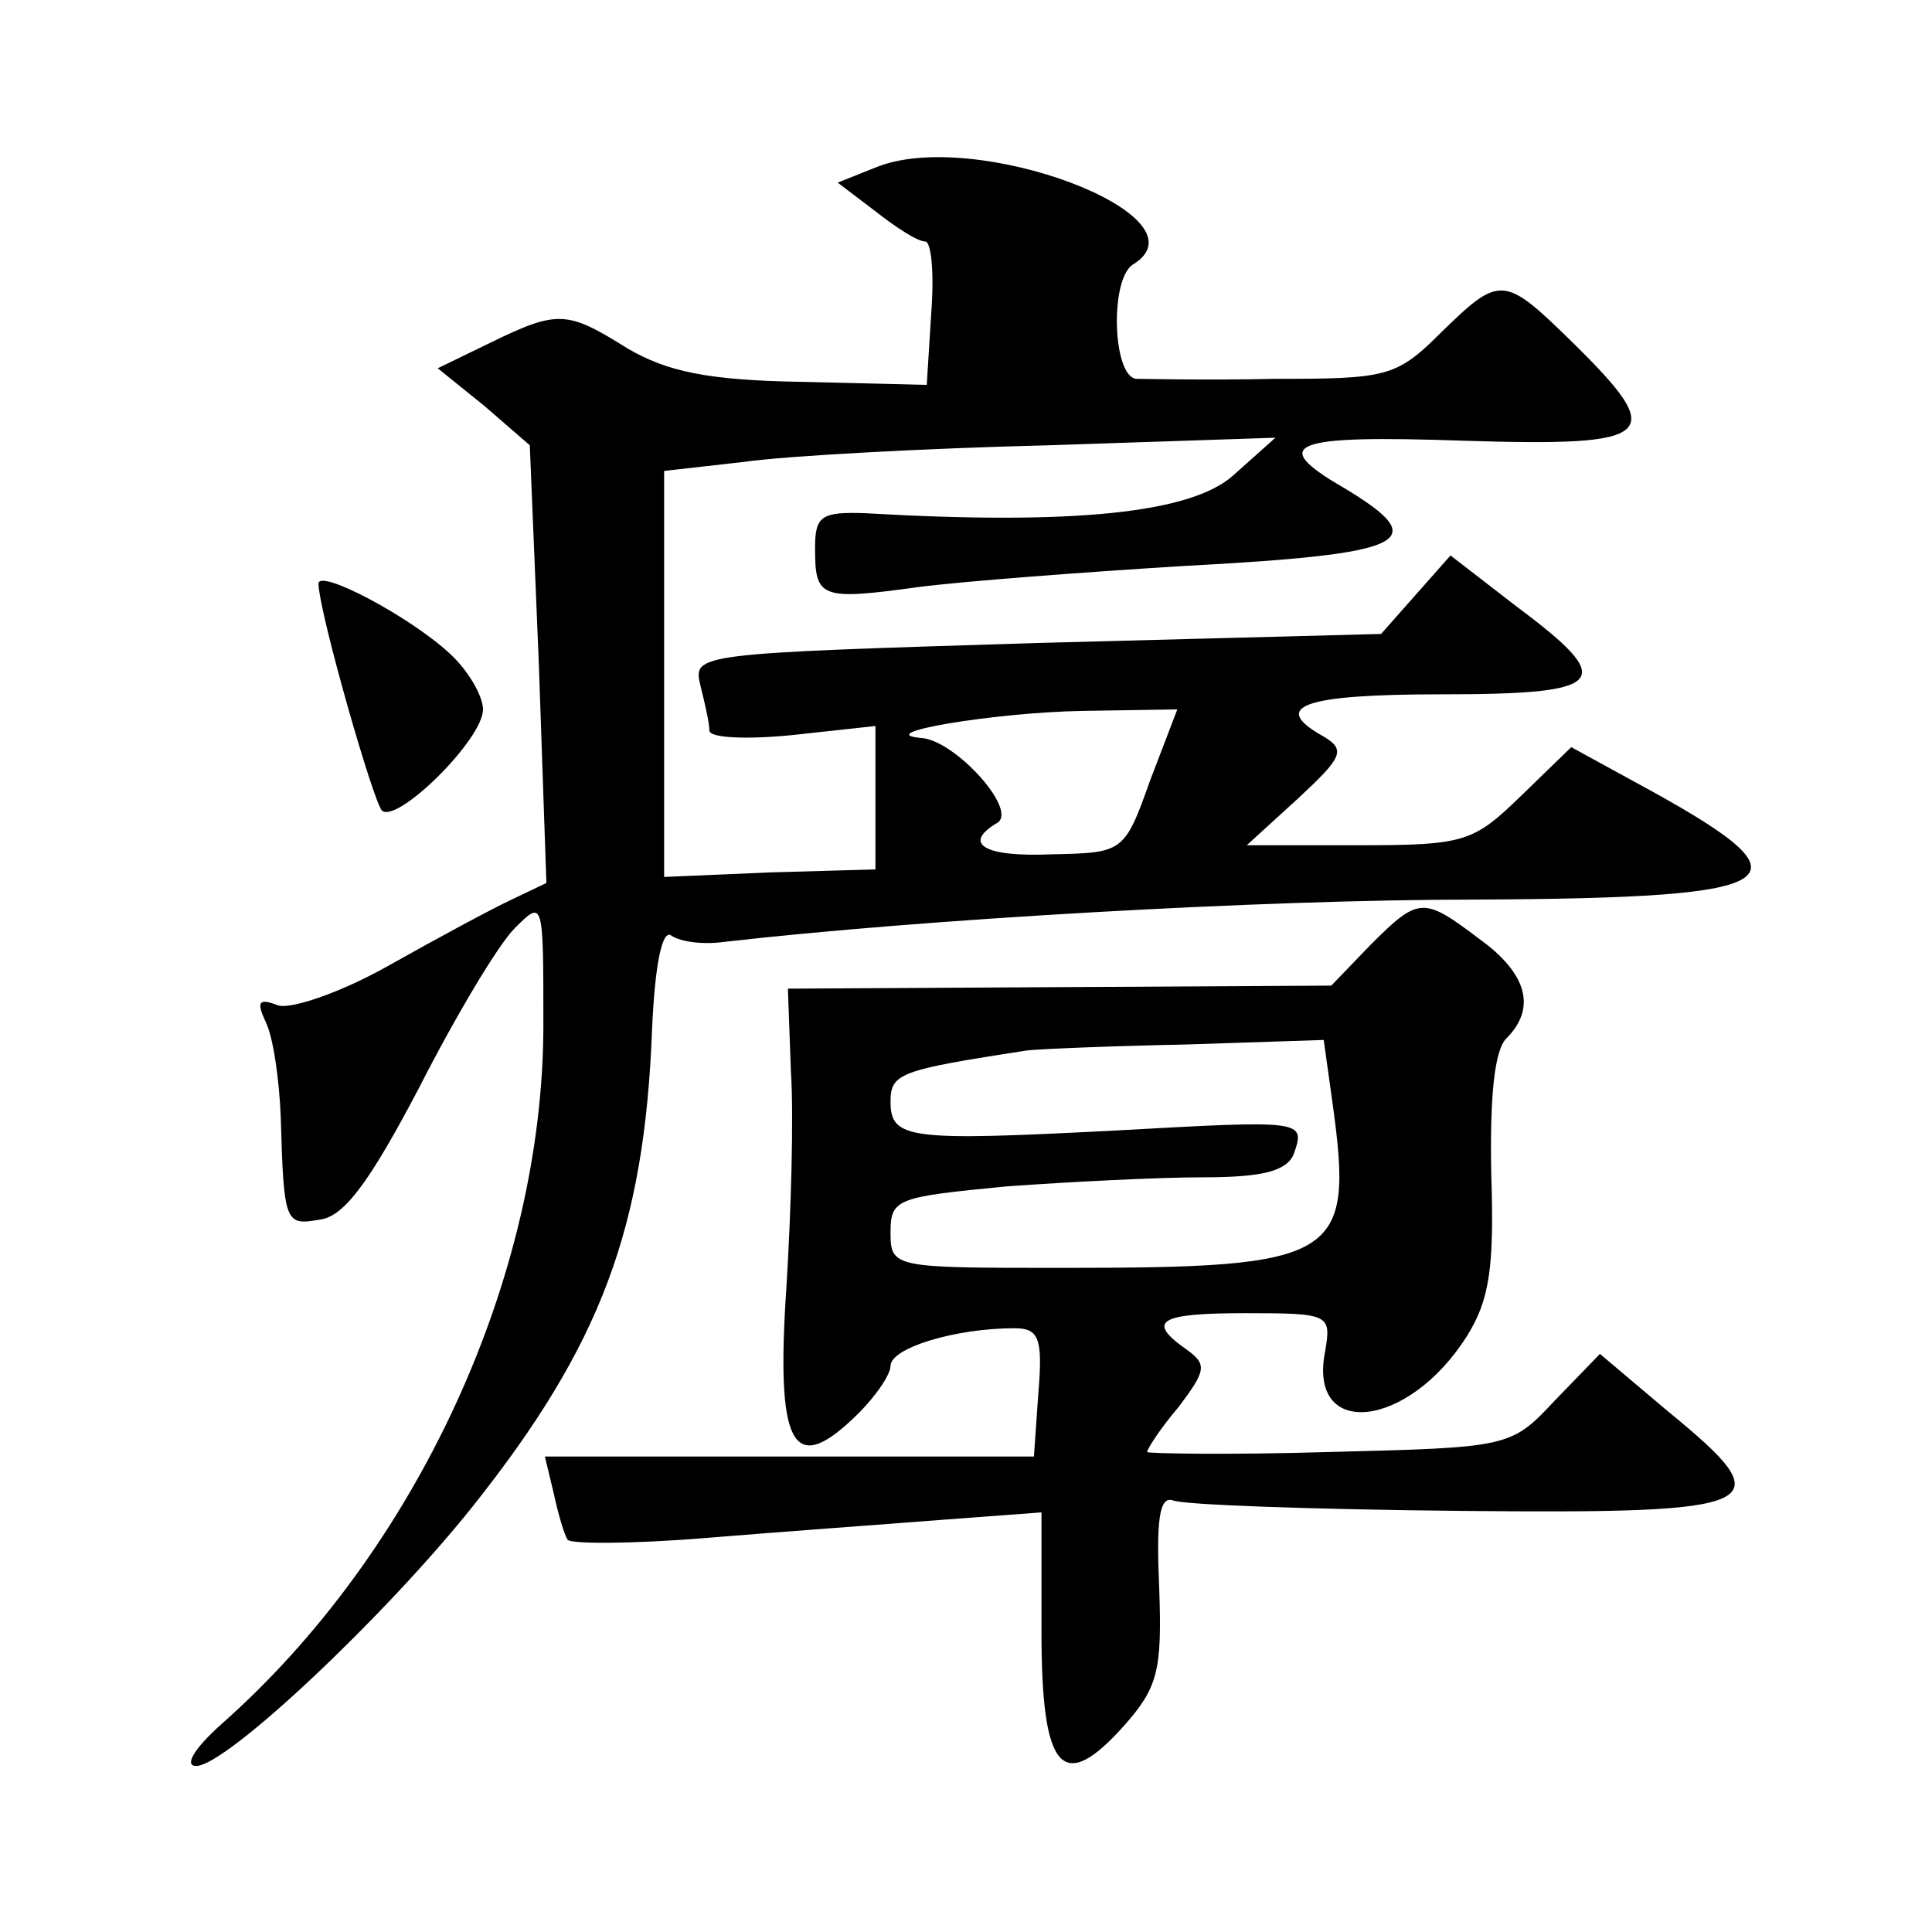
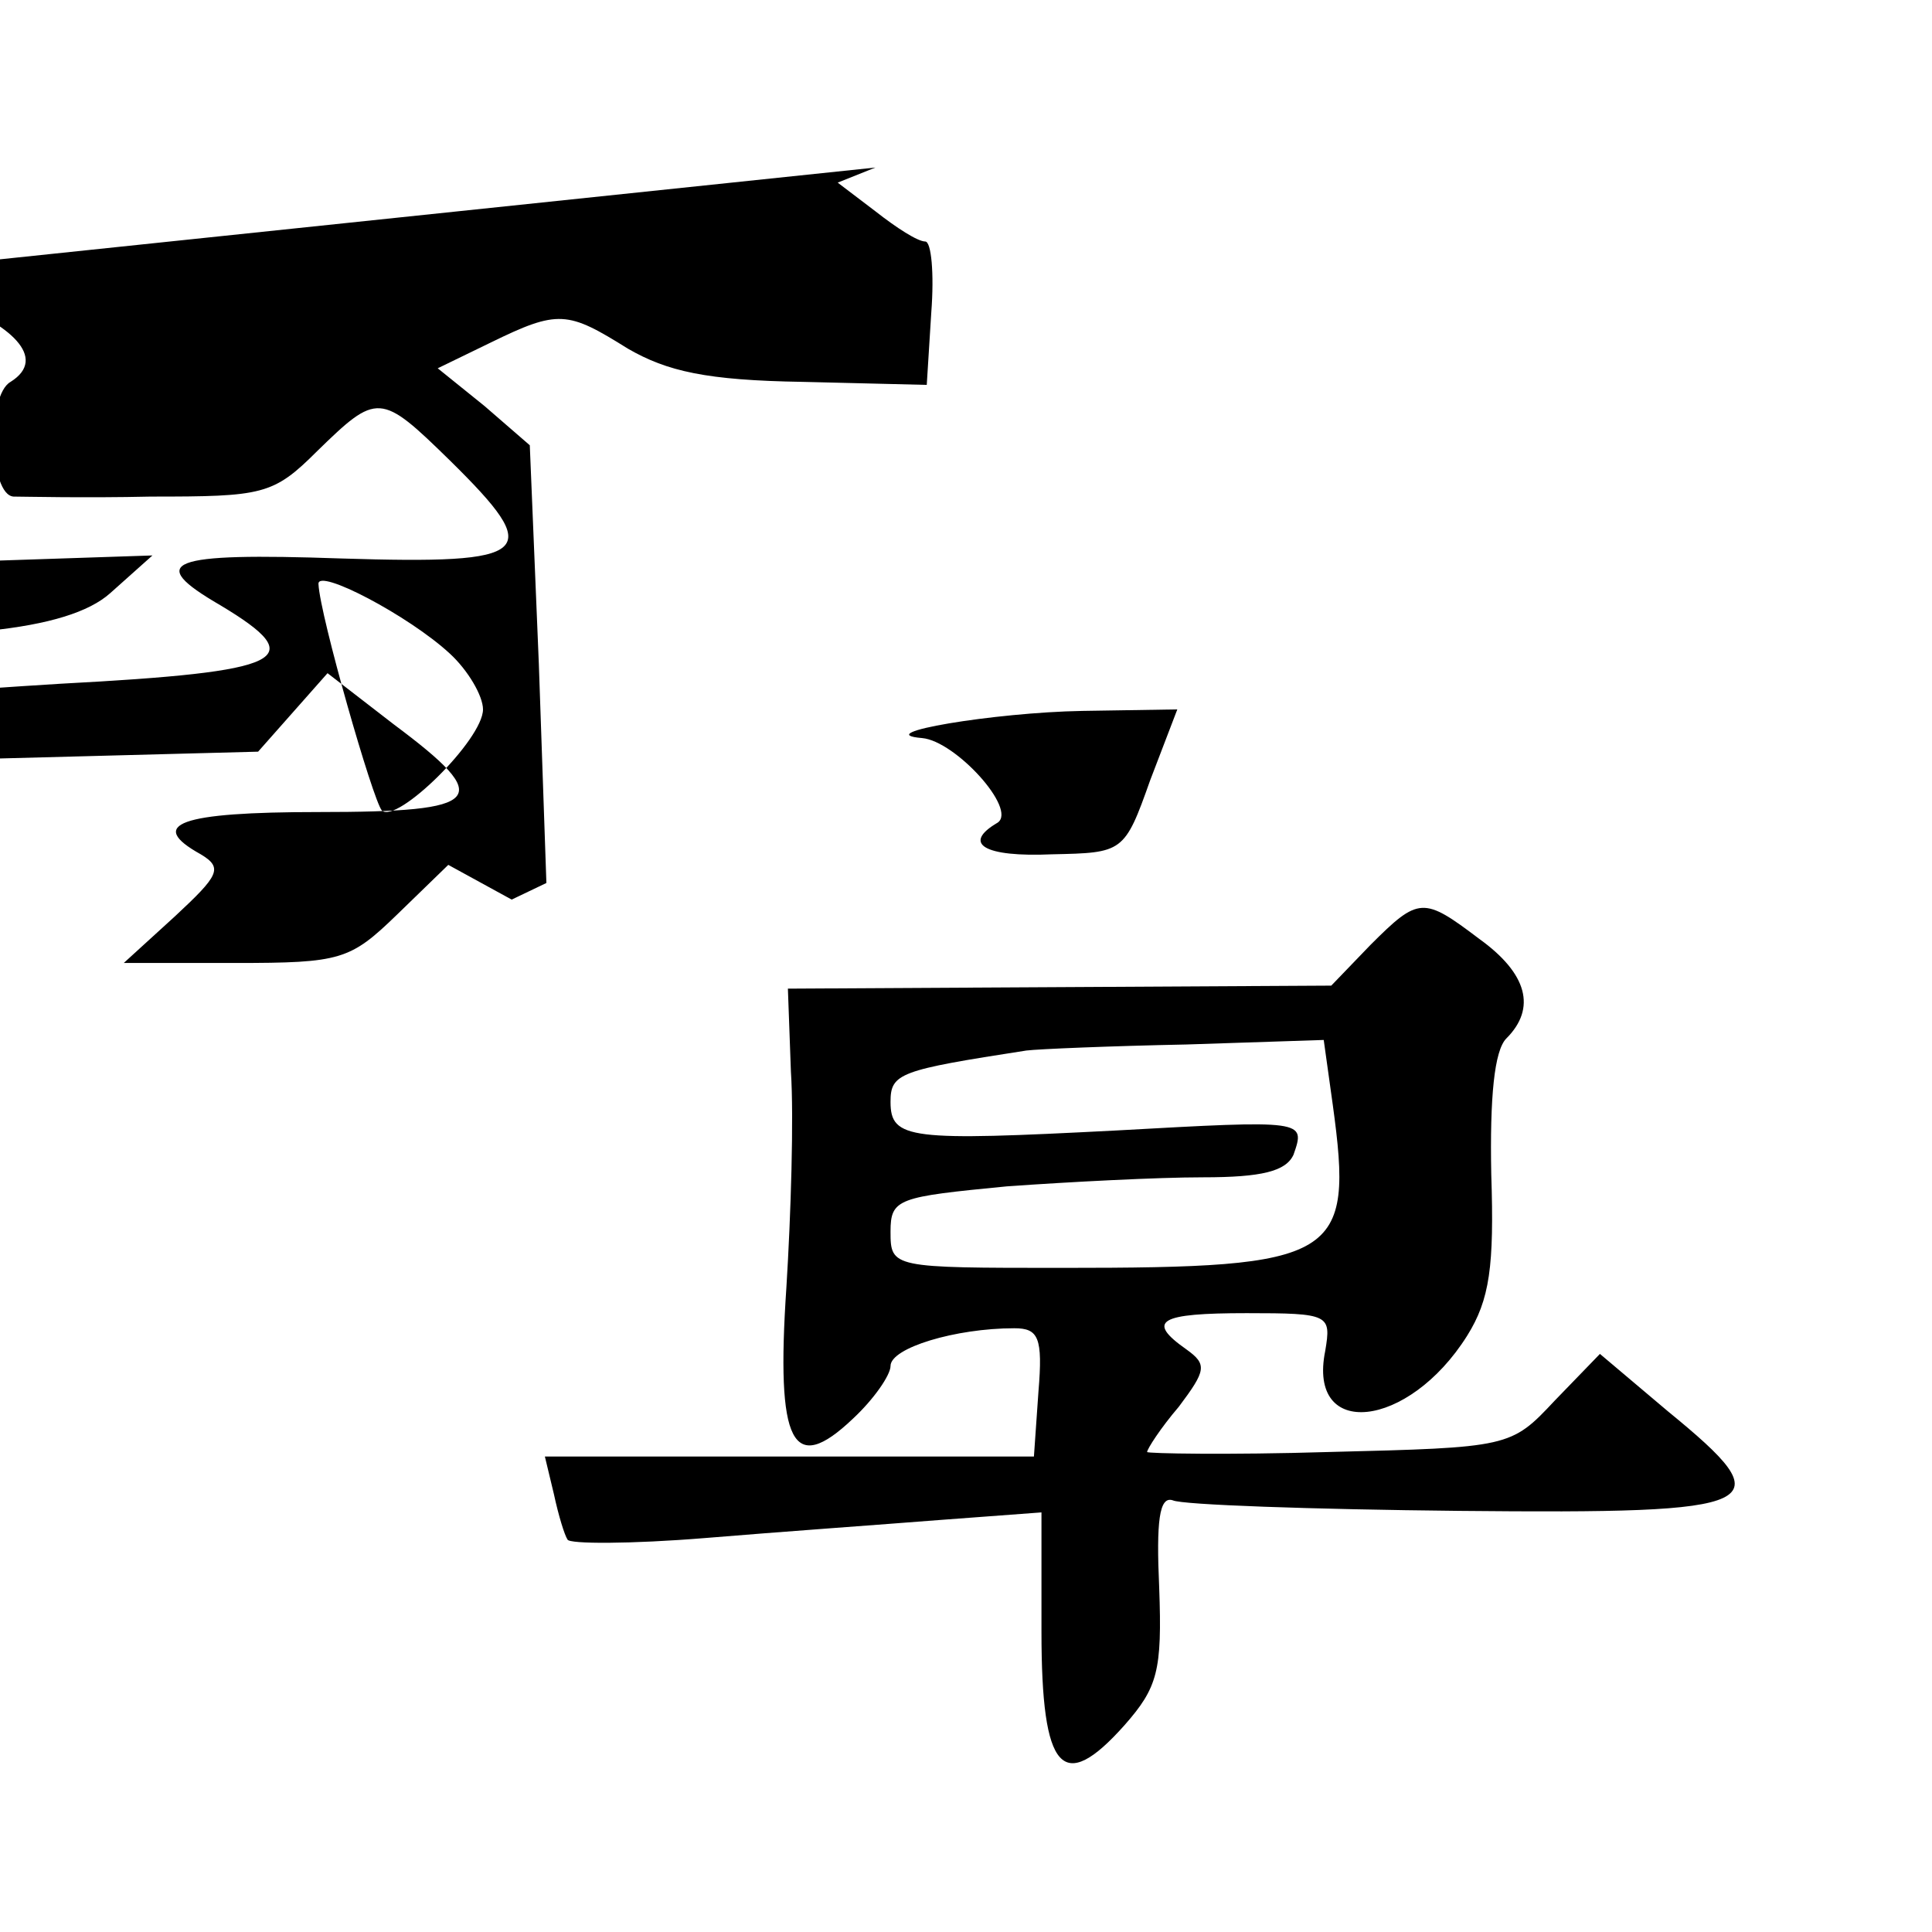
<svg xmlns="http://www.w3.org/2000/svg" version="1.0" width="128pt" height="128pt" viewBox="0 0 128 128" preserveAspectRatio="xMidYMid meet">
  <g transform="translate(0,128) scale(0.1,-0.1)" fill="#0" stroke="none">
-     <path d="M580 1169 l-25 -10 25 -19 c14 -11 28 -20 33 -20 4 0 6 -21 4 -47 l-3 -48 -82 2 c-64 1 -90 7 -116 22 -40 25 -46 26 -91 4 l-35 -17 31 -25 30 -26 6 -145 5 -145 -23 -11 c-13 -6 -50 -26 -82 -44 -32 -18 -65 -29 -73 -26 -13 5 -14 2 -8 -11 5 -10 9 -38 10 -63 2 -71 3 -72 26 -68 16 2 33 25 66 88 24 47 52 94 63 105 19 19 19 19 19 -64 0 -167 -84 -349 -213 -463 -19 -17 -25 -28 -17 -28 20 0 126 100 184 173 84 106 113 183 118 315 2 45 7 67 13 62 6 -4 21 -6 35 -4 131 15 356 28 497 28 214 1 228 12 106 78 l-42 23 -34 -33 c-31 -30 -37 -32 -107 -32 l-74 0 34 31 c29 27 32 32 17 41 -36 20 -14 28 78 28 110 0 117 8 50 58 l-44 34 -23 -26 -23 -26 -228 -6 c-226 -7 -228 -7 -223 -28 3 -12 6 -25 6 -30 0 -5 25 -6 55 -3 l55 6 0 -48 0 -47 -70 -2 -70 -3 0 134 0 135 53 6 c28 4 120 9 202 11 l150 5 -28 -25 c-28 -25 -106 -33 -244 -25 -29 1 -33 -2 -33 -23 0 -33 3 -35 68 -26 31 4 111 10 176 14 150 8 166 16 106 52 -50 29 -35 35 80 31 128 -4 135 3 72 65 -46 45 -48 45 -88 6 -29 -29 -36 -30 -110 -30 -44 -1 -85 0 -91 0 -16 1 -18 67 -2 76 51 32 -106 91 -171 64z m182 -406 c-17 -48 -18 -48 -65 -49 -45 -2 -60 7 -36 21 13 9 -28 54 -50 56 -36 3 48 17 106 18 l63 1 -18 -47z M211 893 c1 -21 36 -143 42 -150 10 -9 67 47 67 67 0 9 -10 26 -22 37 -27 25 -88 57 -87 46z M908 654 l-26 -27 -180 -1 -180 -1 2 -55 c2 -30 0 -95 -3 -143 -7 -104 4 -125 44 -87 14 13 25 29 25 35 0 12 43 25 82 25 16 0 19 -6 16 -42 l-3 -43 -162 0 -162 0 6 -25 c3 -14 7 -27 9 -30 1 -3 42 -3 91 1 48 4 118 9 156 12 l67 5 0 -79 c0 -93 14 -108 55 -62 22 25 25 36 23 91 -2 44 0 61 9 58 6 -3 92 -6 190 -7 205 -2 215 3 138 66 l-45 38 -30 -31 c-29 -31 -30 -31 -150 -34 -66 -2 -120 -1 -120 0 0 2 9 16 21 30 18 24 19 28 5 38 -27 19 -18 24 40 24 55 0 56 -1 52 -25 -12 -59 55 -52 94 10 15 24 18 46 16 107 -1 51 2 82 10 90 20 20 14 43 -18 66 -37 28 -40 28 -72 -4z m-25 -106 c14 -102 4 -108 -179 -108 -113 0 -114 0 -114 24 0 22 5 23 77 30 42 3 100 6 130 6 39 0 55 4 60 15 8 23 8 23 -118 16 -136 -7 -149 -6 -149 19 0 19 6 21 90 34 8 1 56 3 106 4 l91 3 6 -43z" />
+     <path d="M580 1169 l-25 -10 25 -19 c14 -11 28 -20 33 -20 4 0 6 -21 4 -47 l-3 -48 -82 2 c-64 1 -90 7 -116 22 -40 25 -46 26 -91 4 l-35 -17 31 -25 30 -26 6 -145 5 -145 -23 -11 l-42 23 -34 -33 c-31 -30 -37 -32 -107 -32 l-74 0 34 31 c29 27 32 32 17 41 -36 20 -14 28 78 28 110 0 117 8 50 58 l-44 34 -23 -26 -23 -26 -228 -6 c-226 -7 -228 -7 -223 -28 3 -12 6 -25 6 -30 0 -5 25 -6 55 -3 l55 6 0 -48 0 -47 -70 -2 -70 -3 0 134 0 135 53 6 c28 4 120 9 202 11 l150 5 -28 -25 c-28 -25 -106 -33 -244 -25 -29 1 -33 -2 -33 -23 0 -33 3 -35 68 -26 31 4 111 10 176 14 150 8 166 16 106 52 -50 29 -35 35 80 31 128 -4 135 3 72 65 -46 45 -48 45 -88 6 -29 -29 -36 -30 -110 -30 -44 -1 -85 0 -91 0 -16 1 -18 67 -2 76 51 32 -106 91 -171 64z m182 -406 c-17 -48 -18 -48 -65 -49 -45 -2 -60 7 -36 21 13 9 -28 54 -50 56 -36 3 48 17 106 18 l63 1 -18 -47z M211 893 c1 -21 36 -143 42 -150 10 -9 67 47 67 67 0 9 -10 26 -22 37 -27 25 -88 57 -87 46z M908 654 l-26 -27 -180 -1 -180 -1 2 -55 c2 -30 0 -95 -3 -143 -7 -104 4 -125 44 -87 14 13 25 29 25 35 0 12 43 25 82 25 16 0 19 -6 16 -42 l-3 -43 -162 0 -162 0 6 -25 c3 -14 7 -27 9 -30 1 -3 42 -3 91 1 48 4 118 9 156 12 l67 5 0 -79 c0 -93 14 -108 55 -62 22 25 25 36 23 91 -2 44 0 61 9 58 6 -3 92 -6 190 -7 205 -2 215 3 138 66 l-45 38 -30 -31 c-29 -31 -30 -31 -150 -34 -66 -2 -120 -1 -120 0 0 2 9 16 21 30 18 24 19 28 5 38 -27 19 -18 24 40 24 55 0 56 -1 52 -25 -12 -59 55 -52 94 10 15 24 18 46 16 107 -1 51 2 82 10 90 20 20 14 43 -18 66 -37 28 -40 28 -72 -4z m-25 -106 c14 -102 4 -108 -179 -108 -113 0 -114 0 -114 24 0 22 5 23 77 30 42 3 100 6 130 6 39 0 55 4 60 15 8 23 8 23 -118 16 -136 -7 -149 -6 -149 19 0 19 6 21 90 34 8 1 56 3 106 4 l91 3 6 -43z" />
  </g>
</svg>